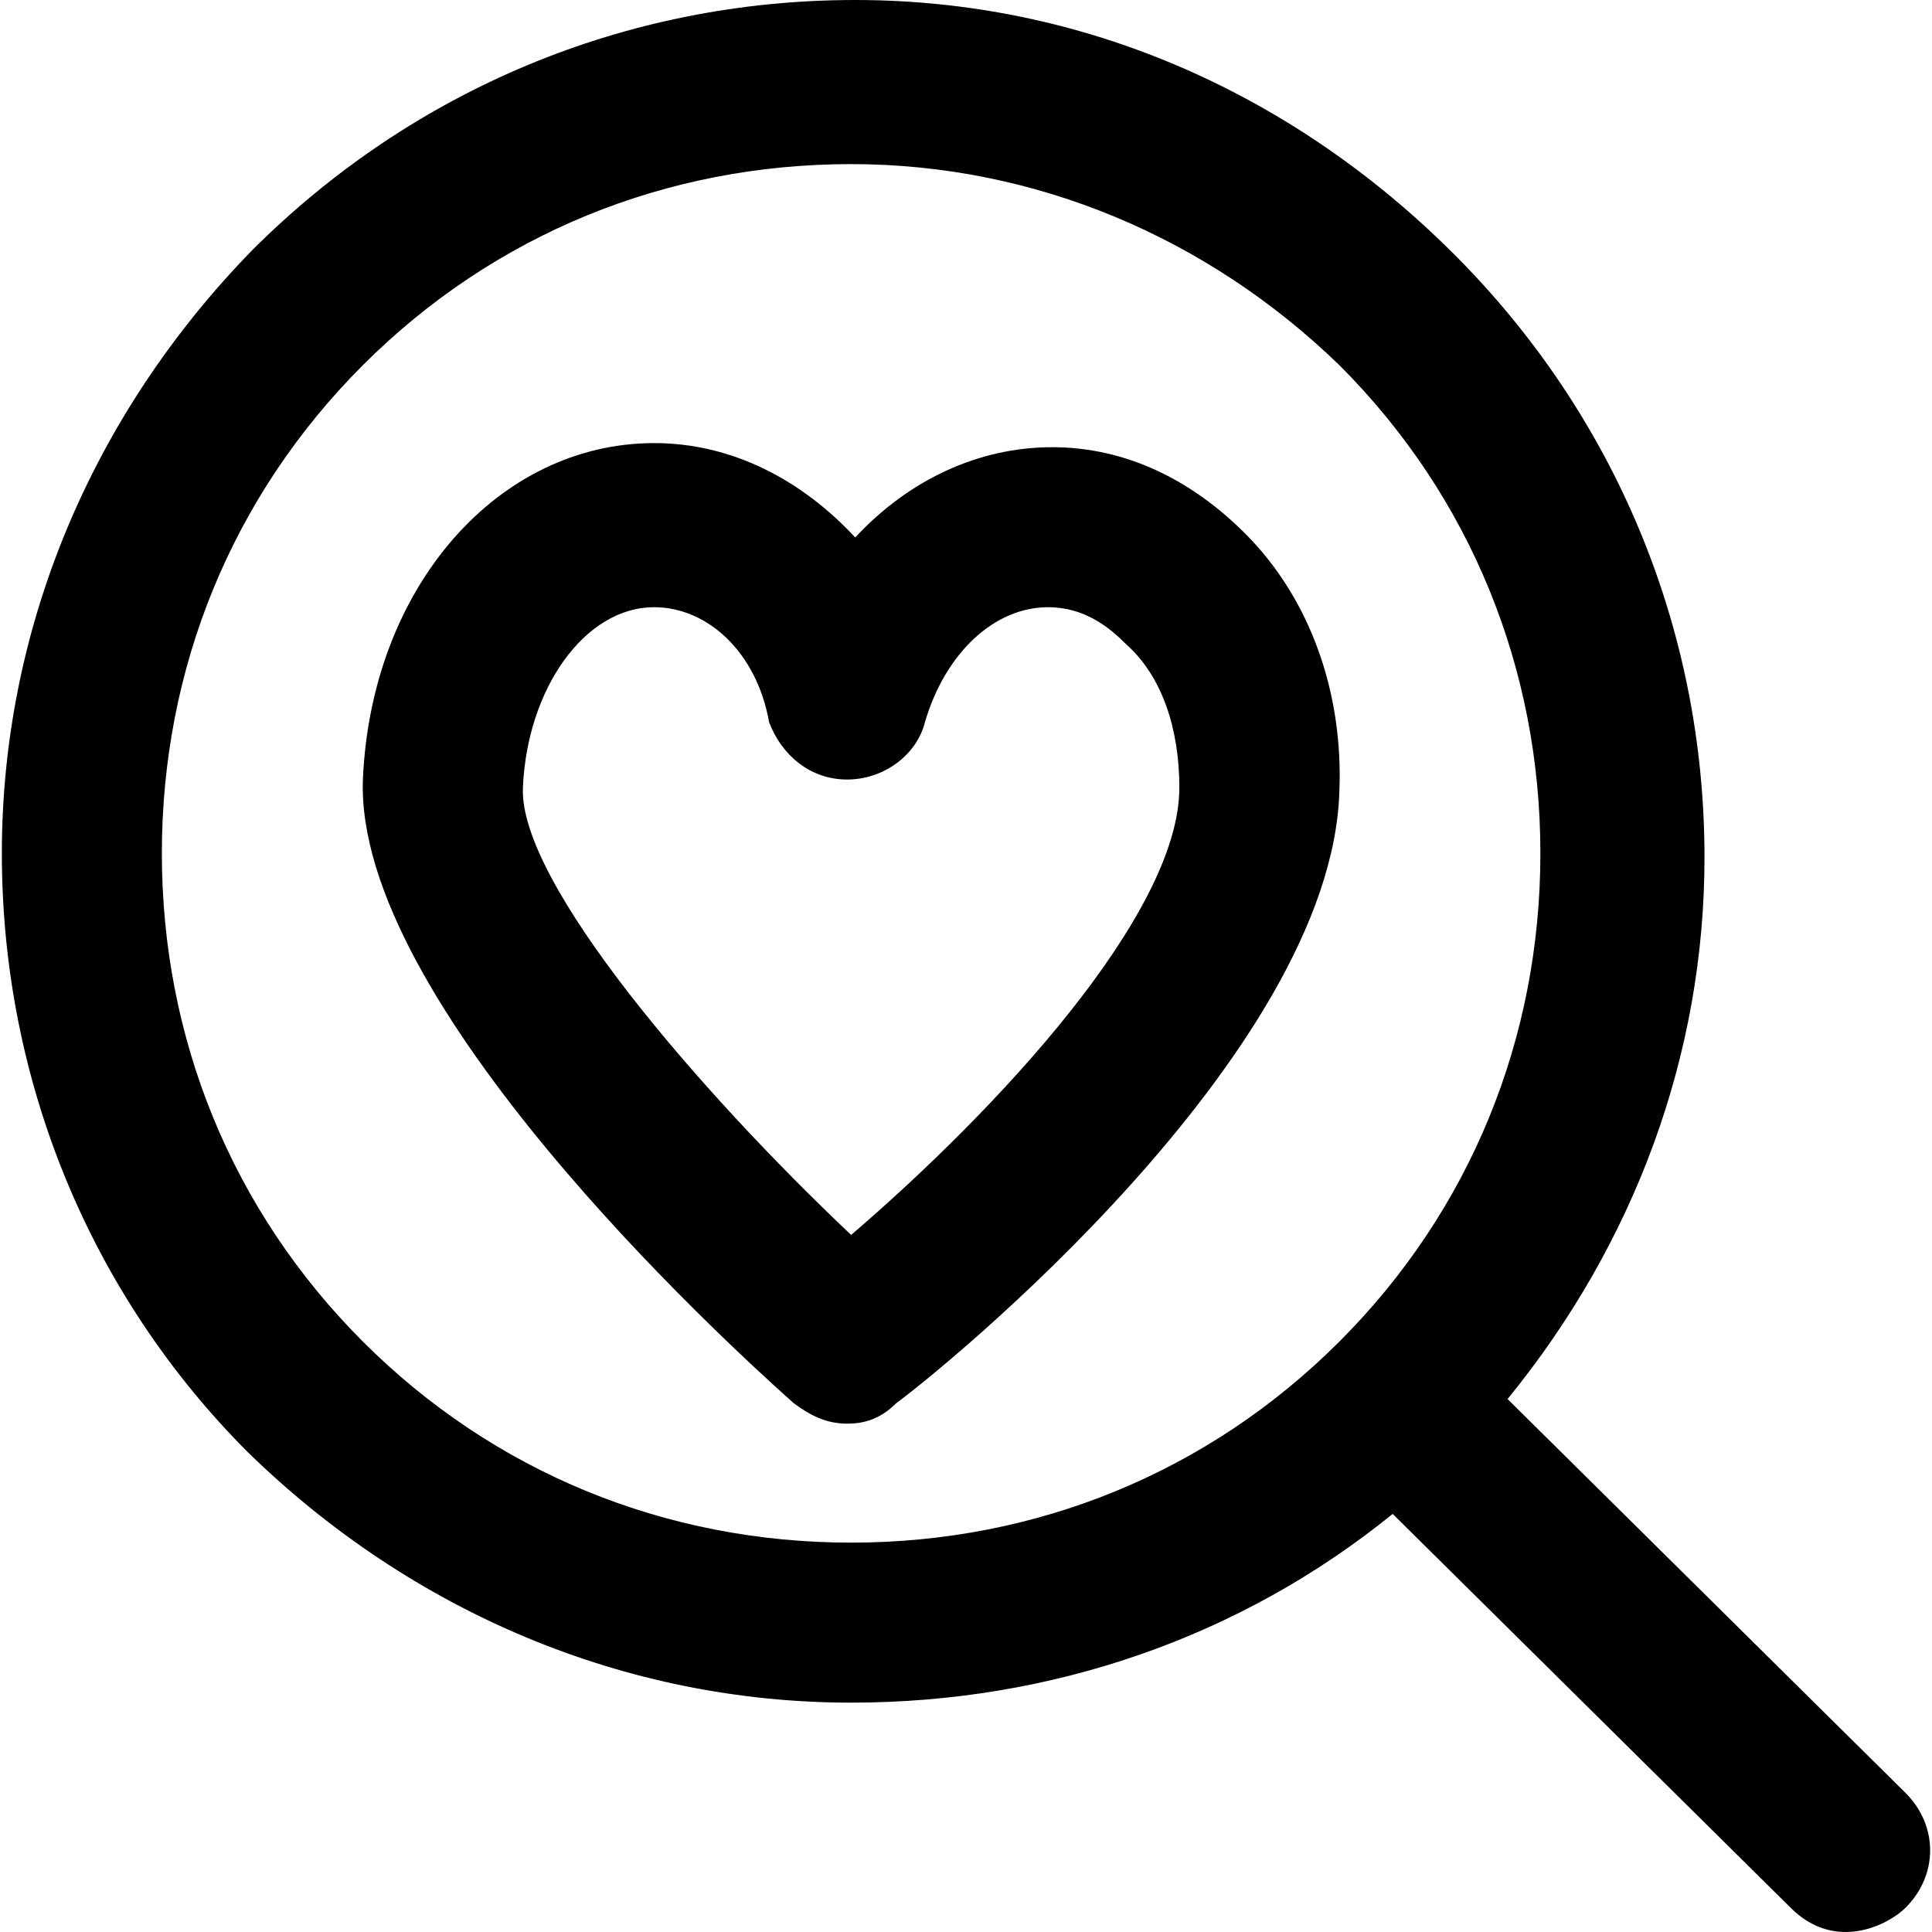
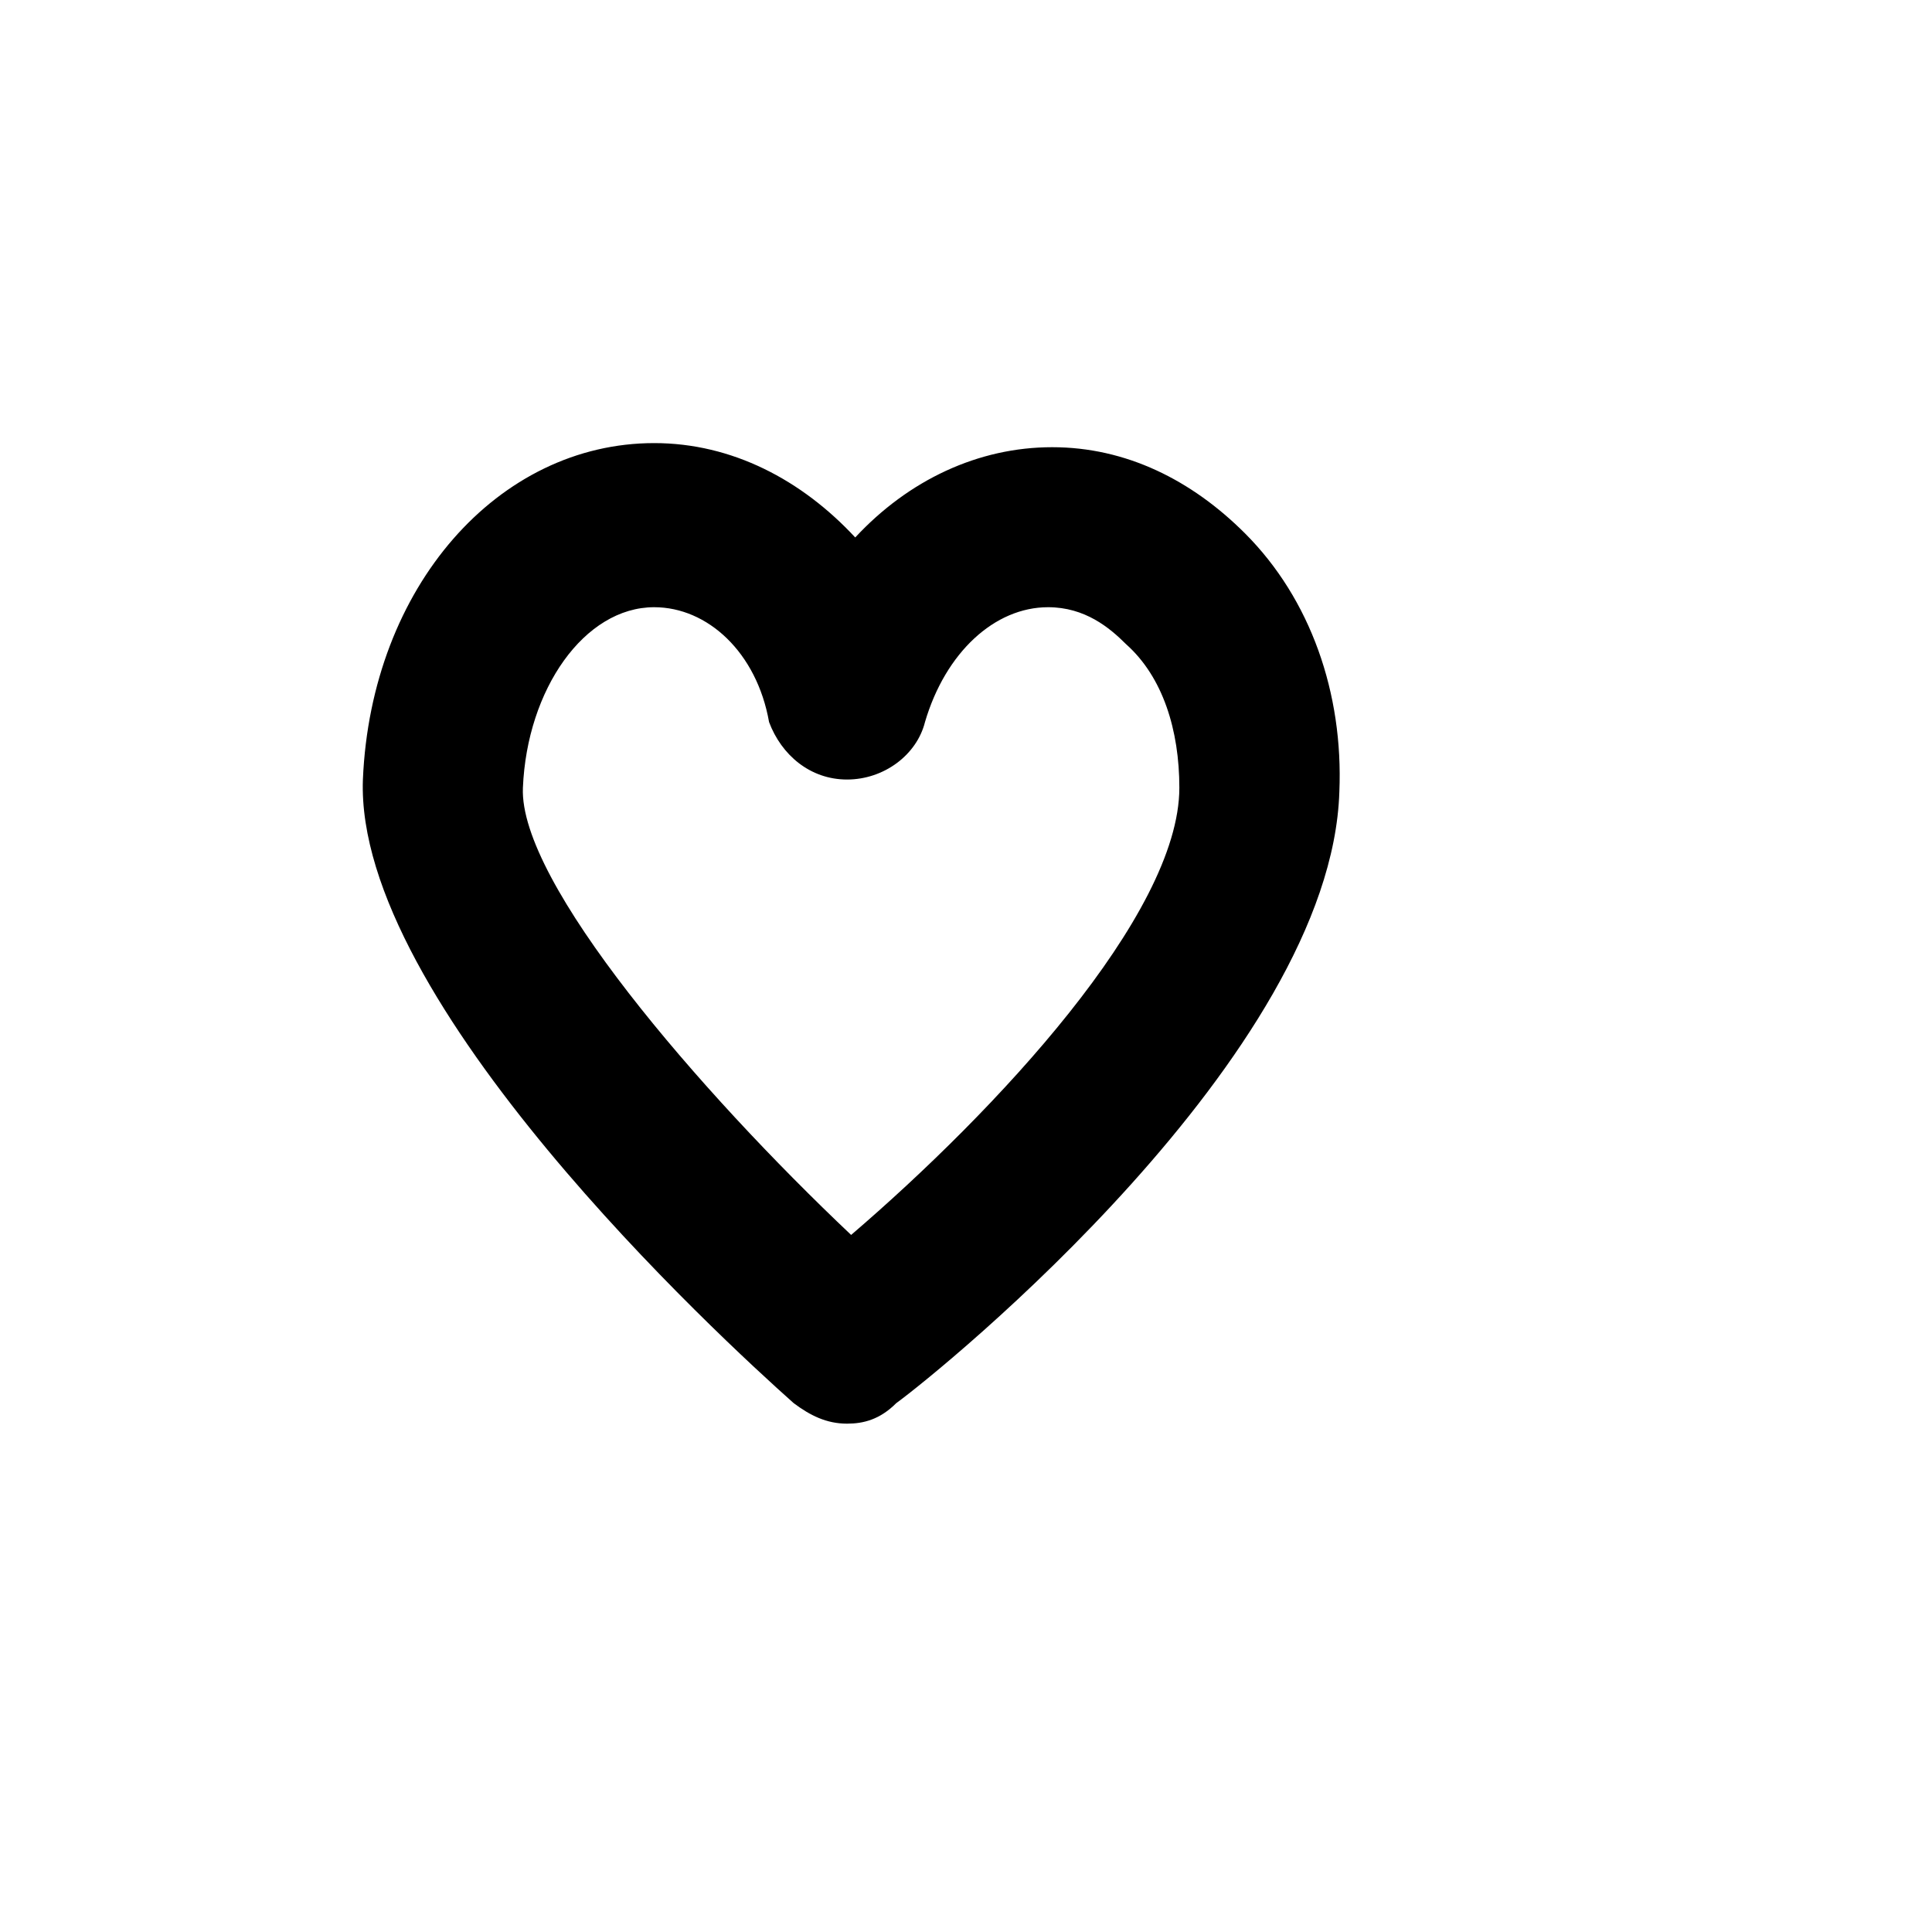
<svg xmlns="http://www.w3.org/2000/svg" fill="#000000" height="800px" width="800px" version="1.1" id="Layer_1" viewBox="0 0 502.298 502.298" xml:space="preserve">
  <g>
    <g>
      <path d="M323.683,138.668c-13.867-13.867-30.934-22.401-50.133-22.401c-19.2,0-37.333,8.533-51.2,23.467    c-13.867-14.933-32-24.533-52.267-24.533c-40.533,0-73.6,37.333-75.733,87.467c-2.133,57.6,92.8,145.067,112,162.133    c4.267,3.2,8.533,5.333,13.867,5.333c4.267,0,8.533-1.067,12.8-5.333c11.733-8.533,113.067-90.667,115.2-158.933    C349.283,180.268,340.749,155.734,323.683,138.668z M221.283,321.067c-39.467-37.333-86.4-91.733-85.333-116.267    c1.067-25.6,16-46.933,34.133-46.933c13.867,0,26.667,11.733,29.867,29.867c3.2,8.533,10.667,14.933,20.267,14.933    s18.133-6.4,20.267-14.933c5.333-18.133,18.133-29.867,32-29.867c9.6,0,16,5.333,20.267,9.6c9.6,8.533,13.867,22.4,13.867,37.333    C306.616,237.867,258.616,289.067,221.283,321.067z" />
    </g>
  </g>
  <g>
    <g>
-       <path d="M495.416,466.134l-103.467-102.4c33.067-40.533,51.2-89.6,51.2-140.8c0-59.733-23.467-115.2-65.067-156.8    C336.482,24.534,282.082,0,222.349,0s-115.2,23.467-156.8,65.067c-41.6,42.667-65.067,98.133-65.067,156.8    c0,59.733,23.467,115.2,64,155.733c42.667,41.6,98.133,65.067,156.8,65.067c52.267,0,101.333-17.067,140.8-49.067L465.549,496    c11.733,11.733,25.6,4.267,29.867,0C503.949,487.467,503.949,474.667,495.416,466.134z M348.216,348.8    c-34.133,34.133-78.933,52.267-126.933,52.267s-92.8-18.133-126.933-52.267c-34.133-34.133-52.267-78.933-52.267-126.933    s18.133-92.8,52.267-126.933c34.133-34.133,78.933-52.267,126.933-52.267s92.8,19.2,126.933,52.267    c34.133,34.133,52.267,78.933,52.267,126.933S382.349,314.667,348.216,348.8z" />
-     </g>
+       </g>
  </g>
</svg>